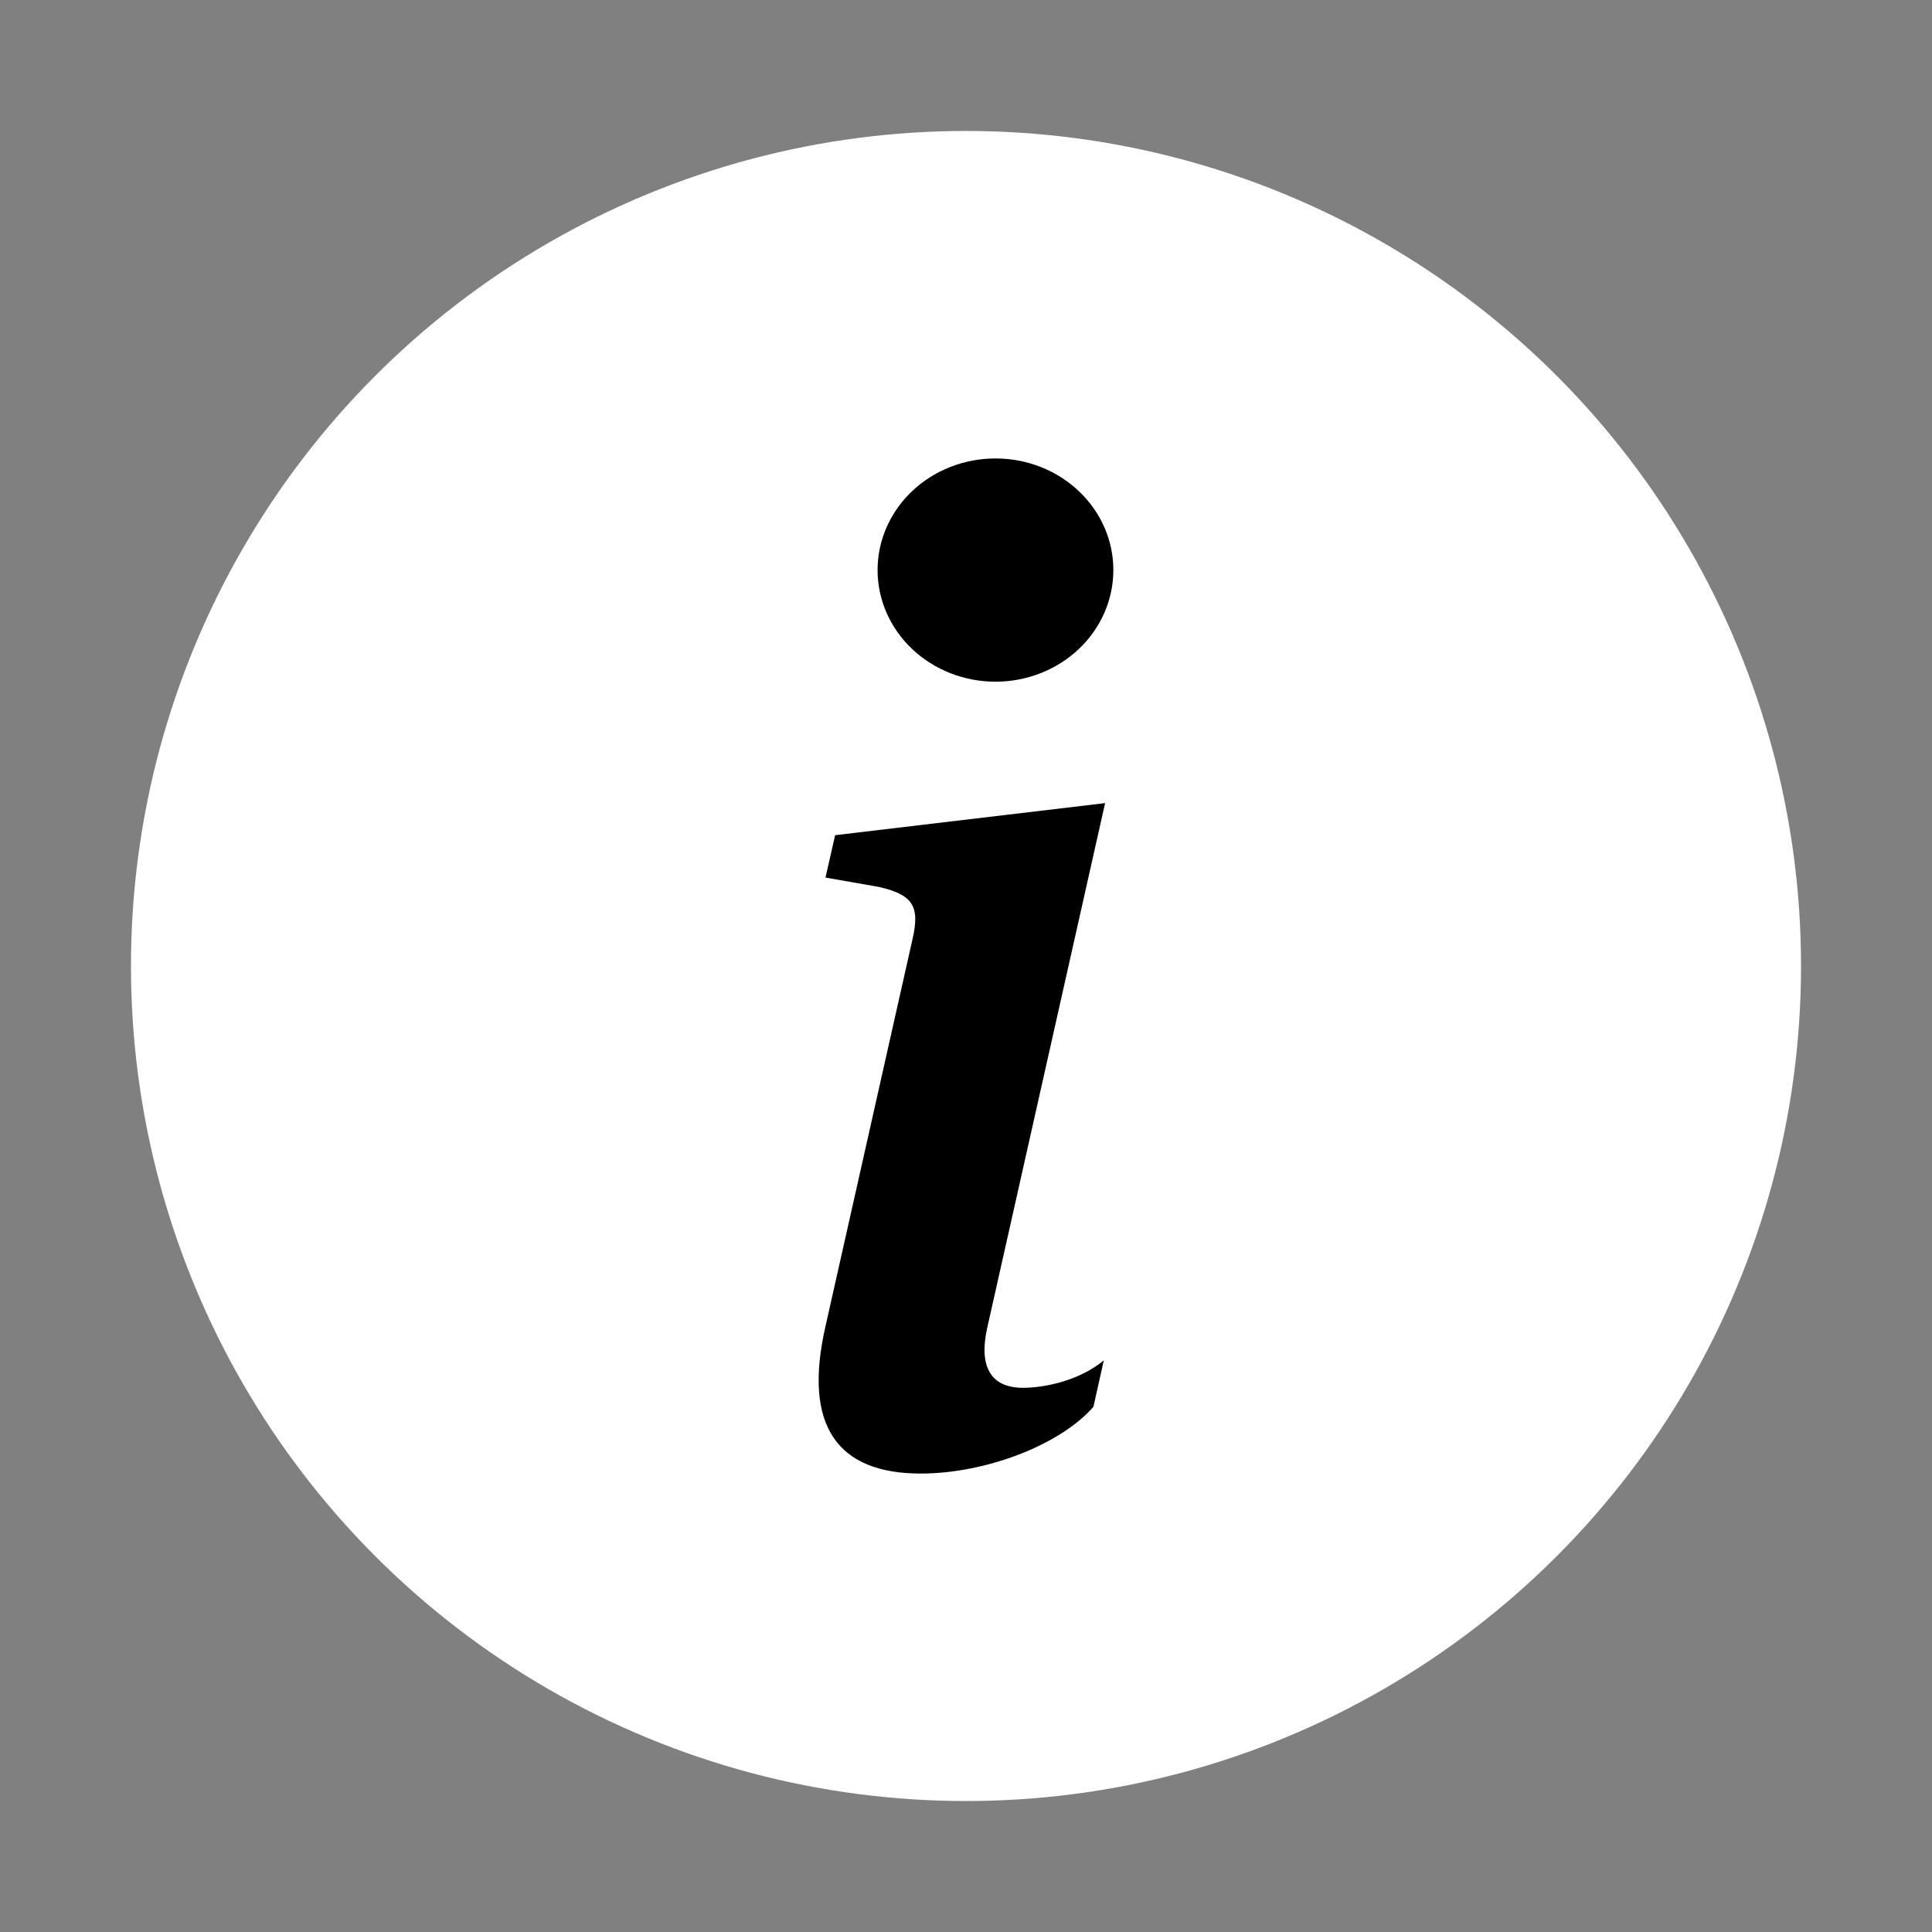
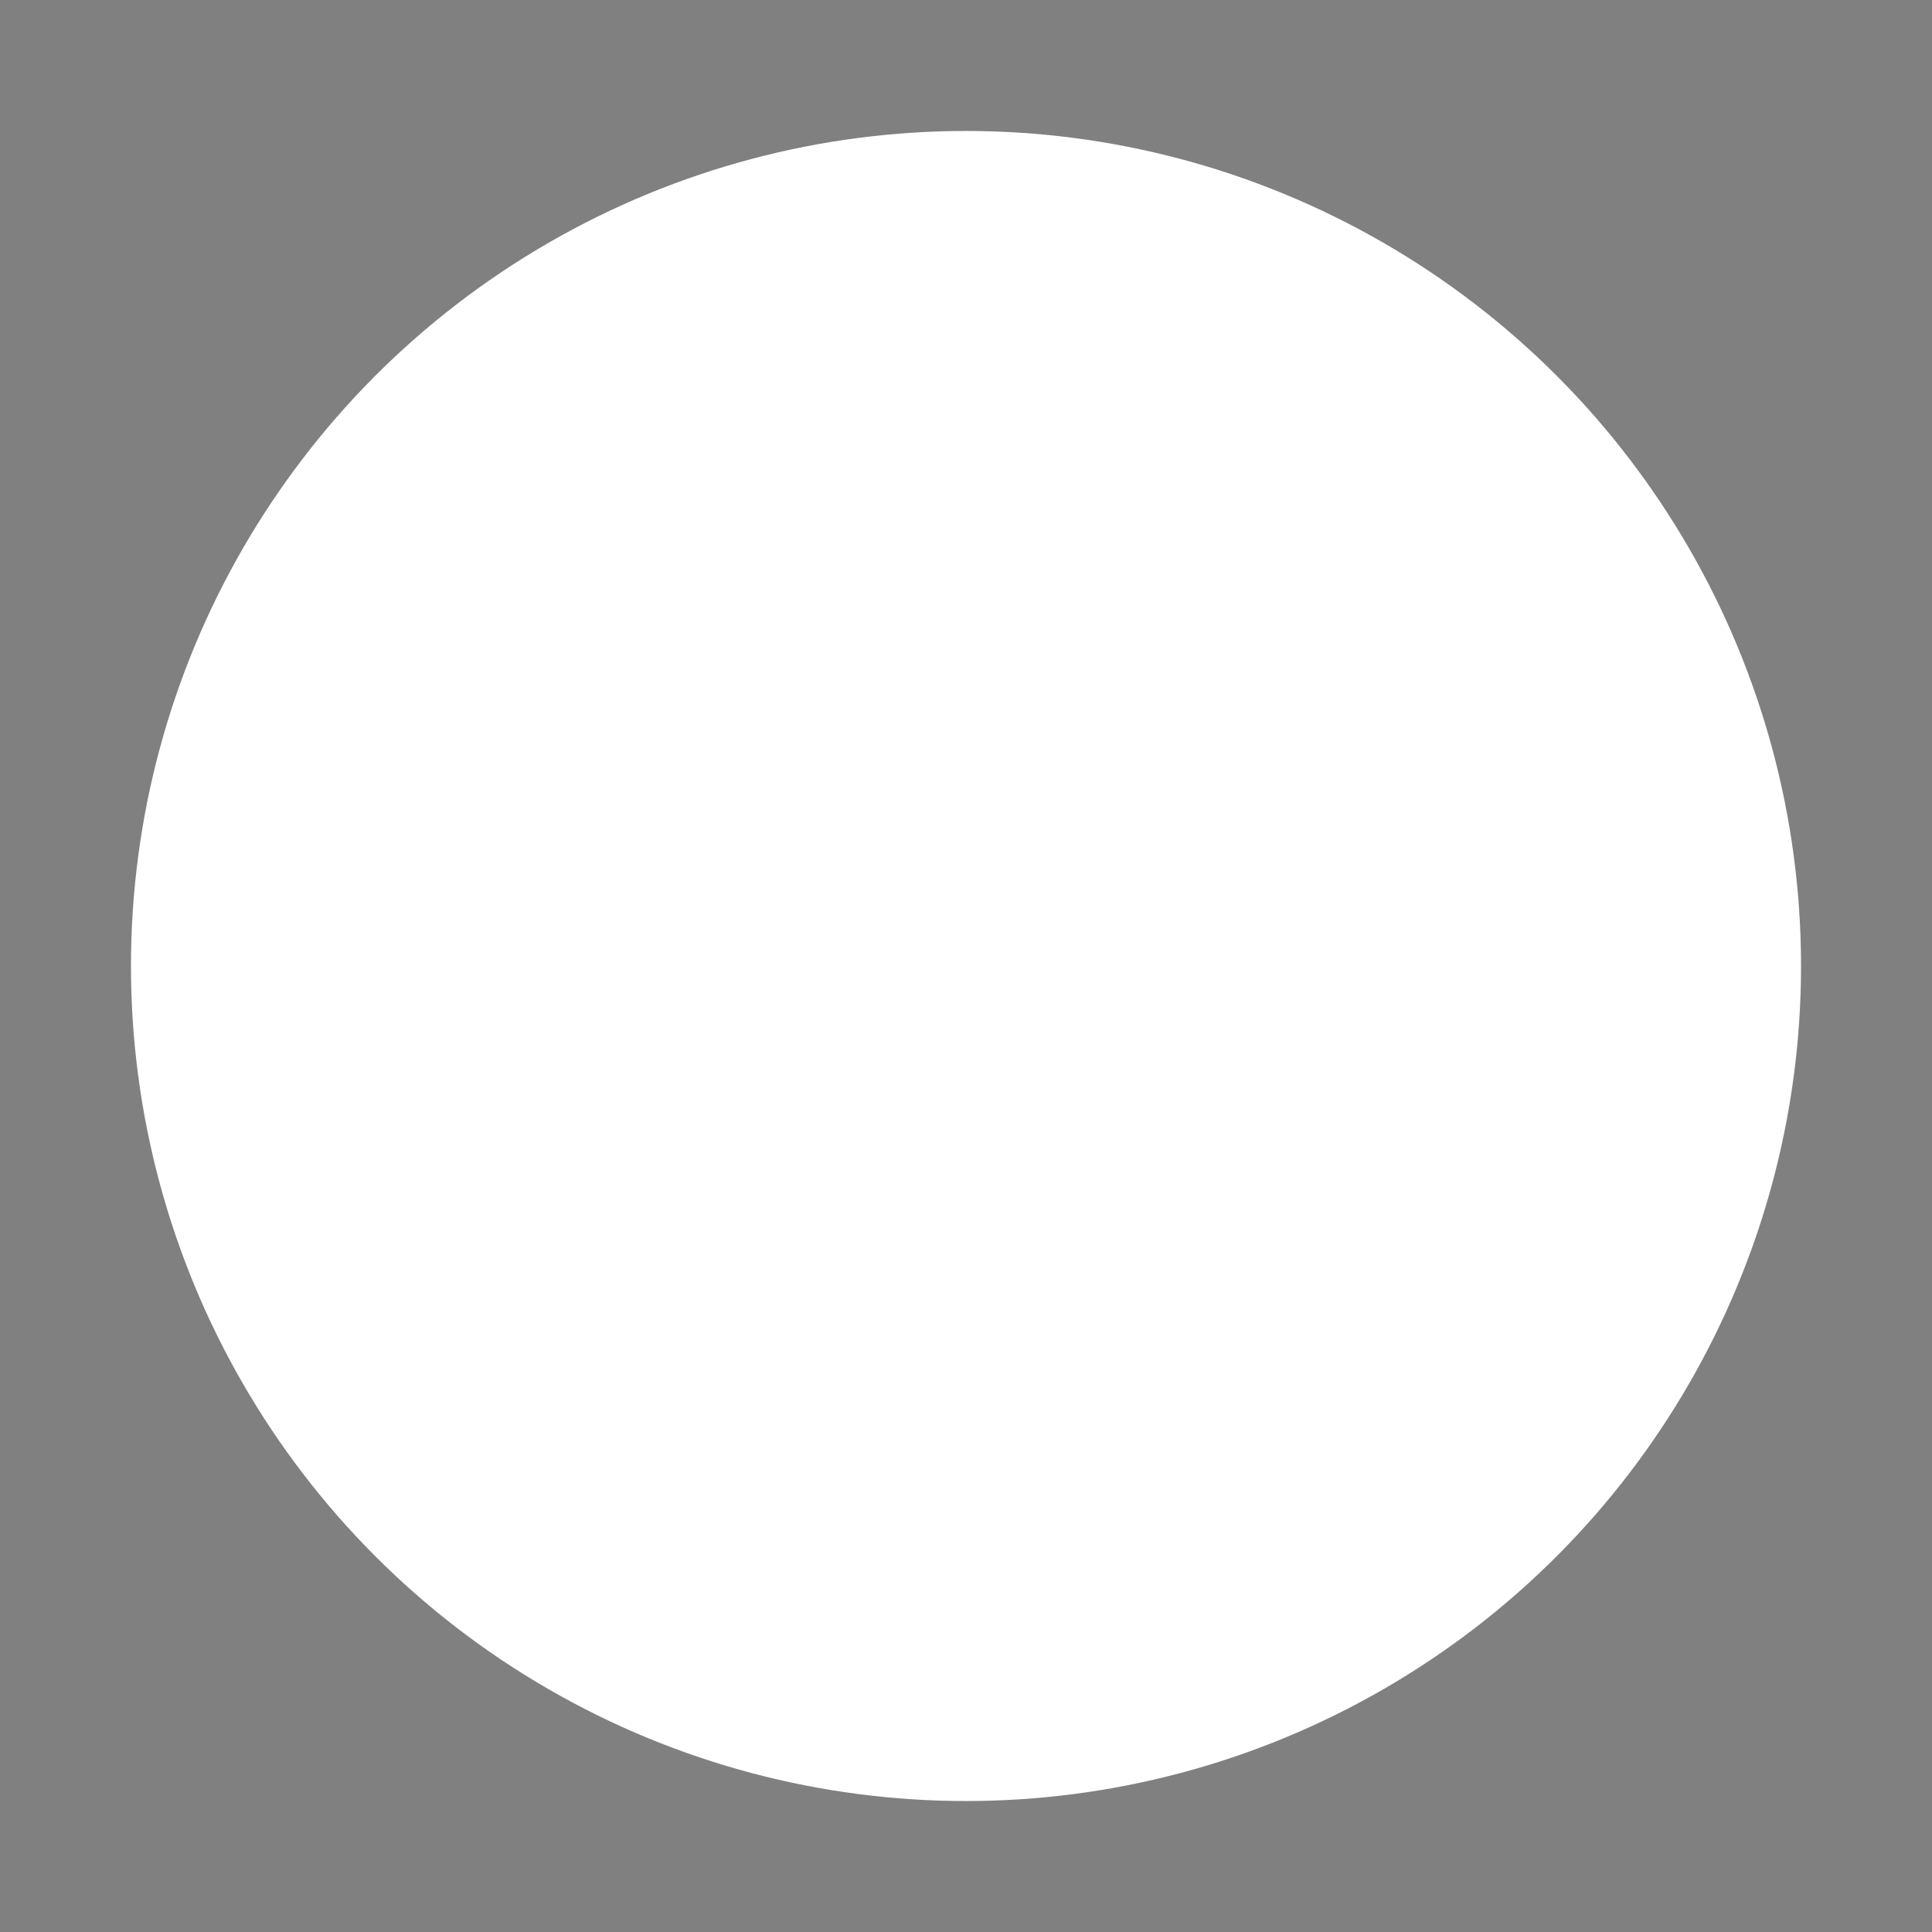
<svg xmlns="http://www.w3.org/2000/svg" width="52" height="52" viewBox="0 0 52 52" fill="none">
  <rect x="0" y="0" width="52" height="52" fill="#808080" stroke="none" />
  <circle cx="26" cy="26" r="22.475" fill="white" />
-   <path d="M29.744 21.616L22.478 22.479L22.218 23.62L23.646 23.87C24.579 24.08 24.763 24.398 24.56 25.279L22.218 35.698C21.602 38.393 22.551 39.661 24.782 39.661C26.511 39.661 28.52 38.904 29.43 37.864L29.709 36.614C29.075 37.143 28.148 37.353 27.533 37.353C26.66 37.353 26.343 36.774 26.568 35.752L29.744 21.616ZM29.966 15.343C29.966 16.14 29.632 16.904 29.037 17.468C28.442 18.031 27.635 18.348 26.793 18.348C25.952 18.348 25.145 18.031 24.55 17.468C23.955 16.904 23.62 16.14 23.62 15.343C23.62 14.546 23.955 13.782 24.55 13.219C25.145 12.655 25.952 12.339 26.793 12.339C27.635 12.339 28.442 12.655 29.037 13.219C29.632 13.782 29.966 14.546 29.966 15.343Z" fill="black" />
</svg>